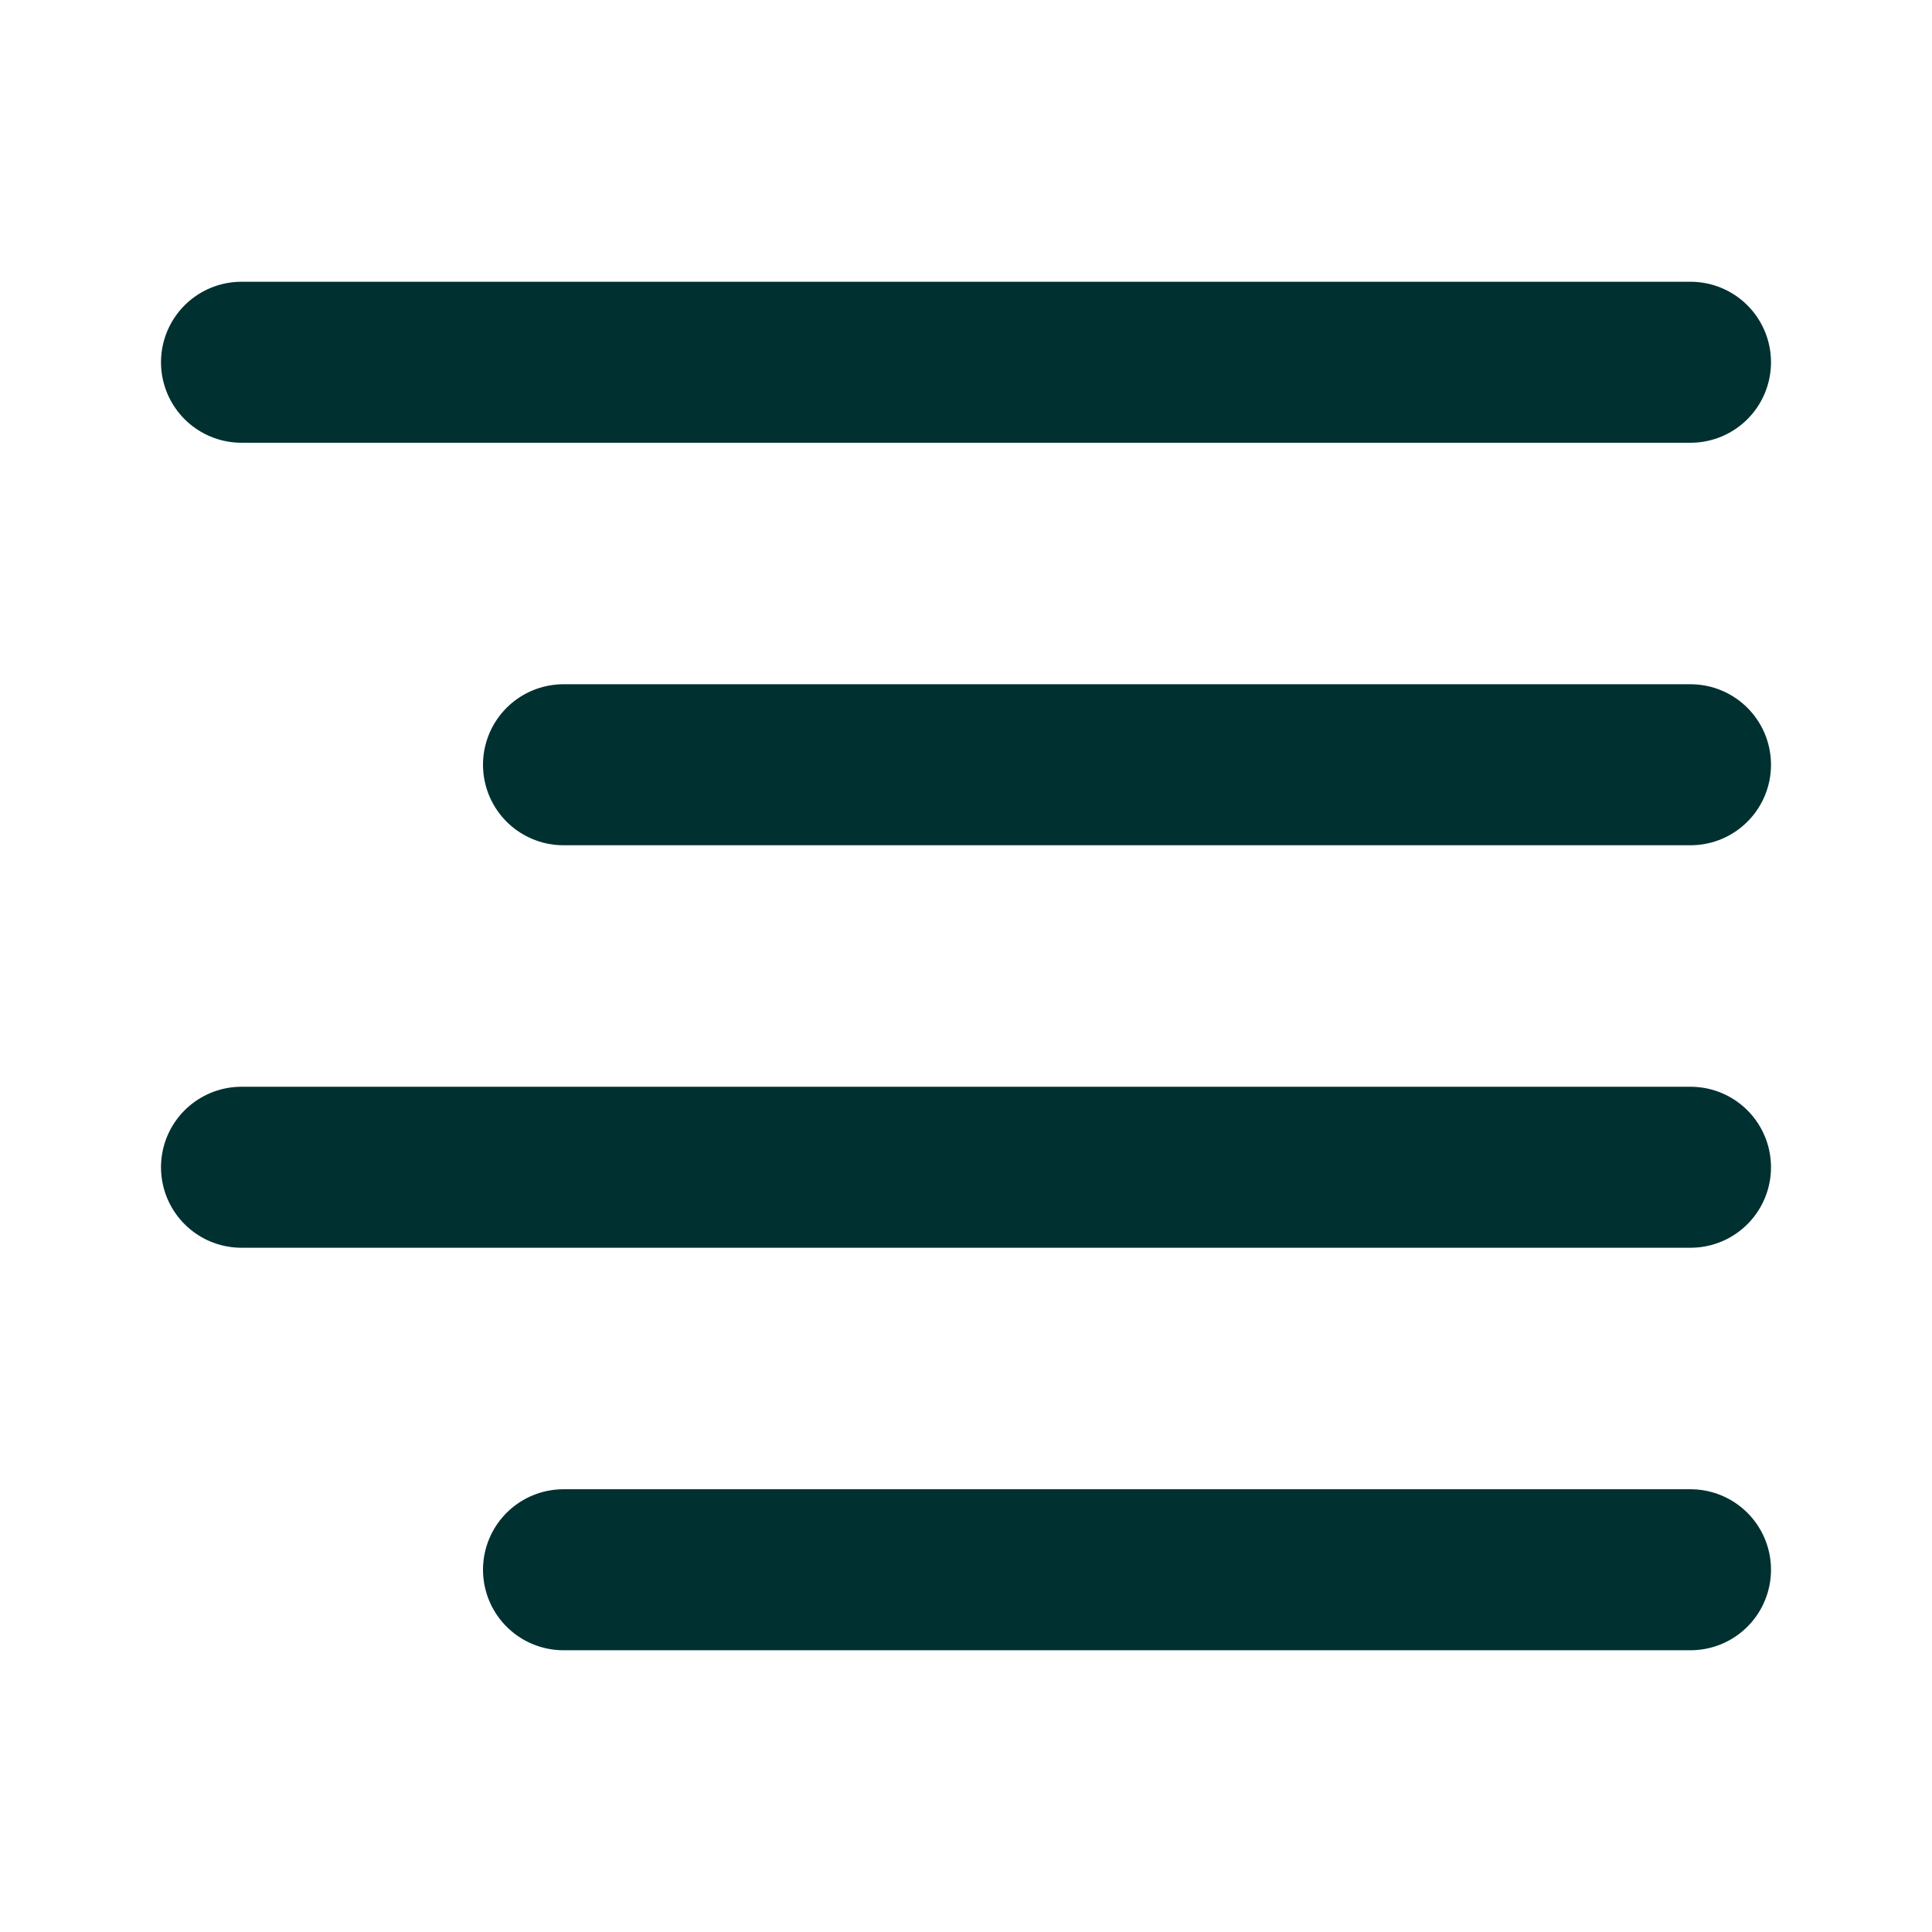
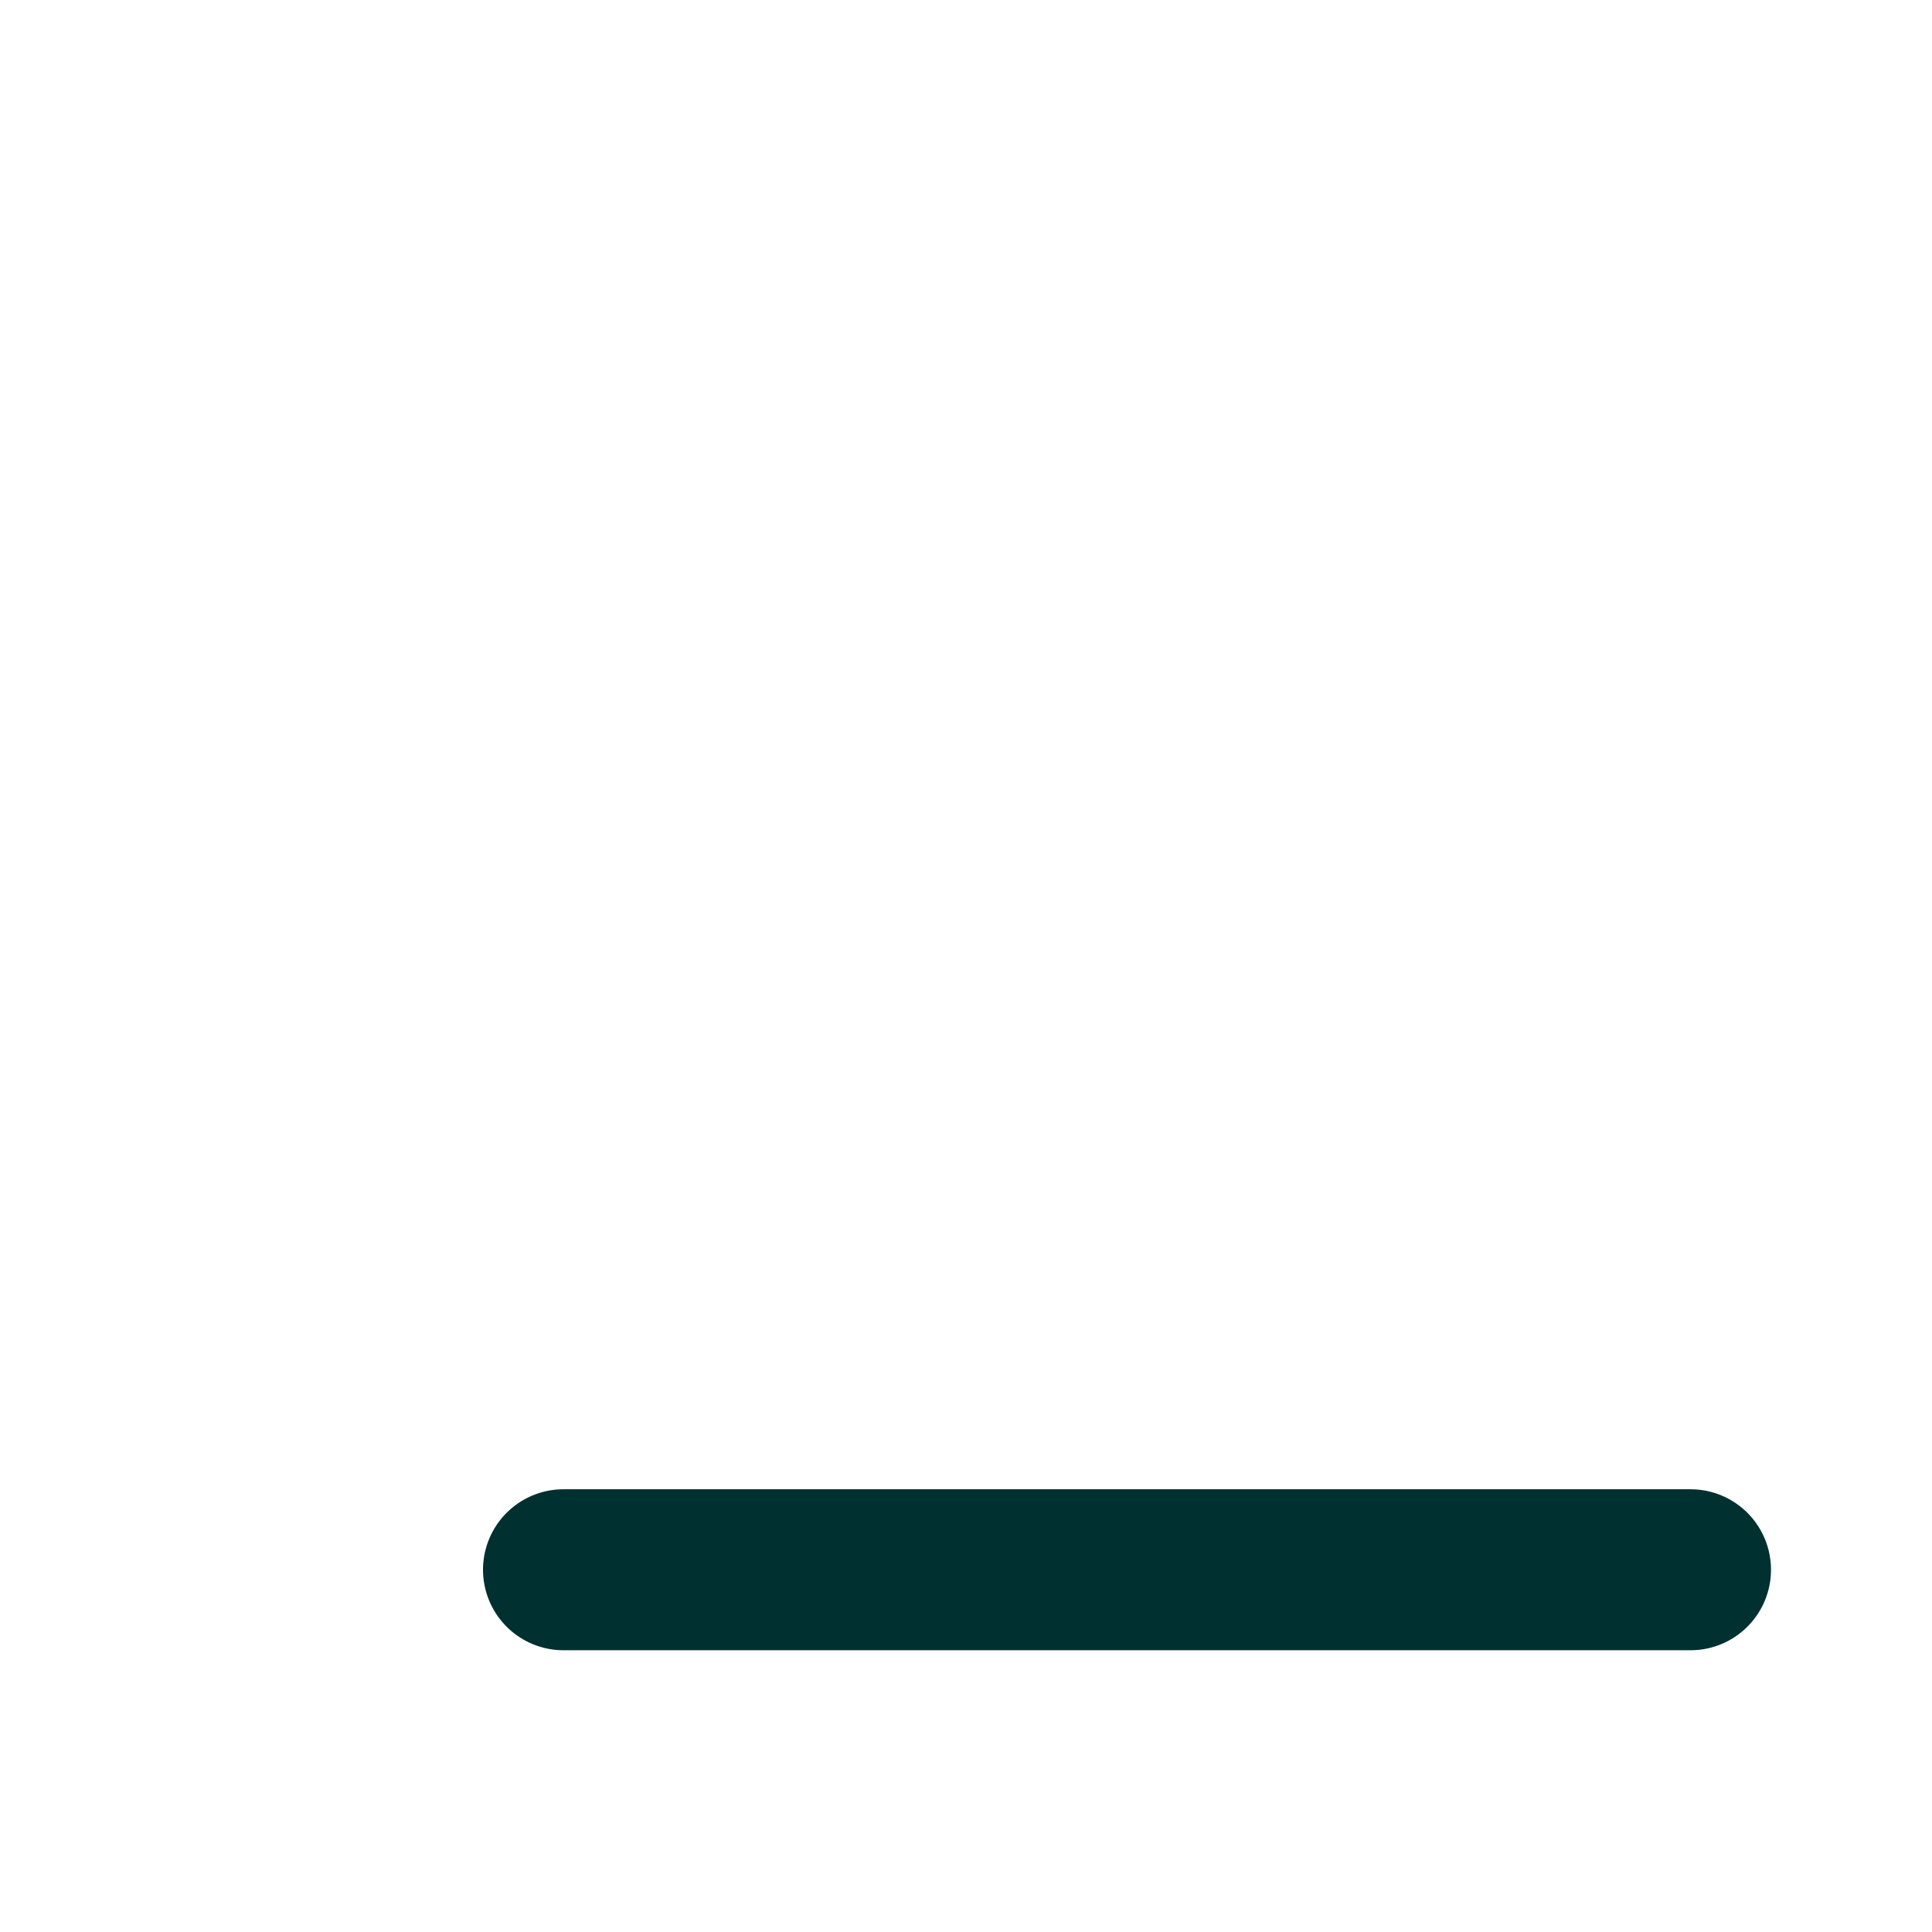
<svg xmlns="http://www.w3.org/2000/svg" width="24" height="24" viewBox="0 0 24 24" fill="none">
-   <path d="M21 4.5H3" stroke="#003030" stroke-width="2" stroke-linecap="round" stroke-linejoin="round" />
-   <path d="M21 9.5H7" stroke="#003030" stroke-width="2" stroke-linecap="round" stroke-linejoin="round" />
-   <path d="M21 14.5H3" stroke="#003030" stroke-width="2" stroke-linecap="round" stroke-linejoin="round" />
  <path d="M21 19.5H7" stroke="#003030" stroke-width="2" stroke-linecap="round" stroke-linejoin="round" />
</svg>